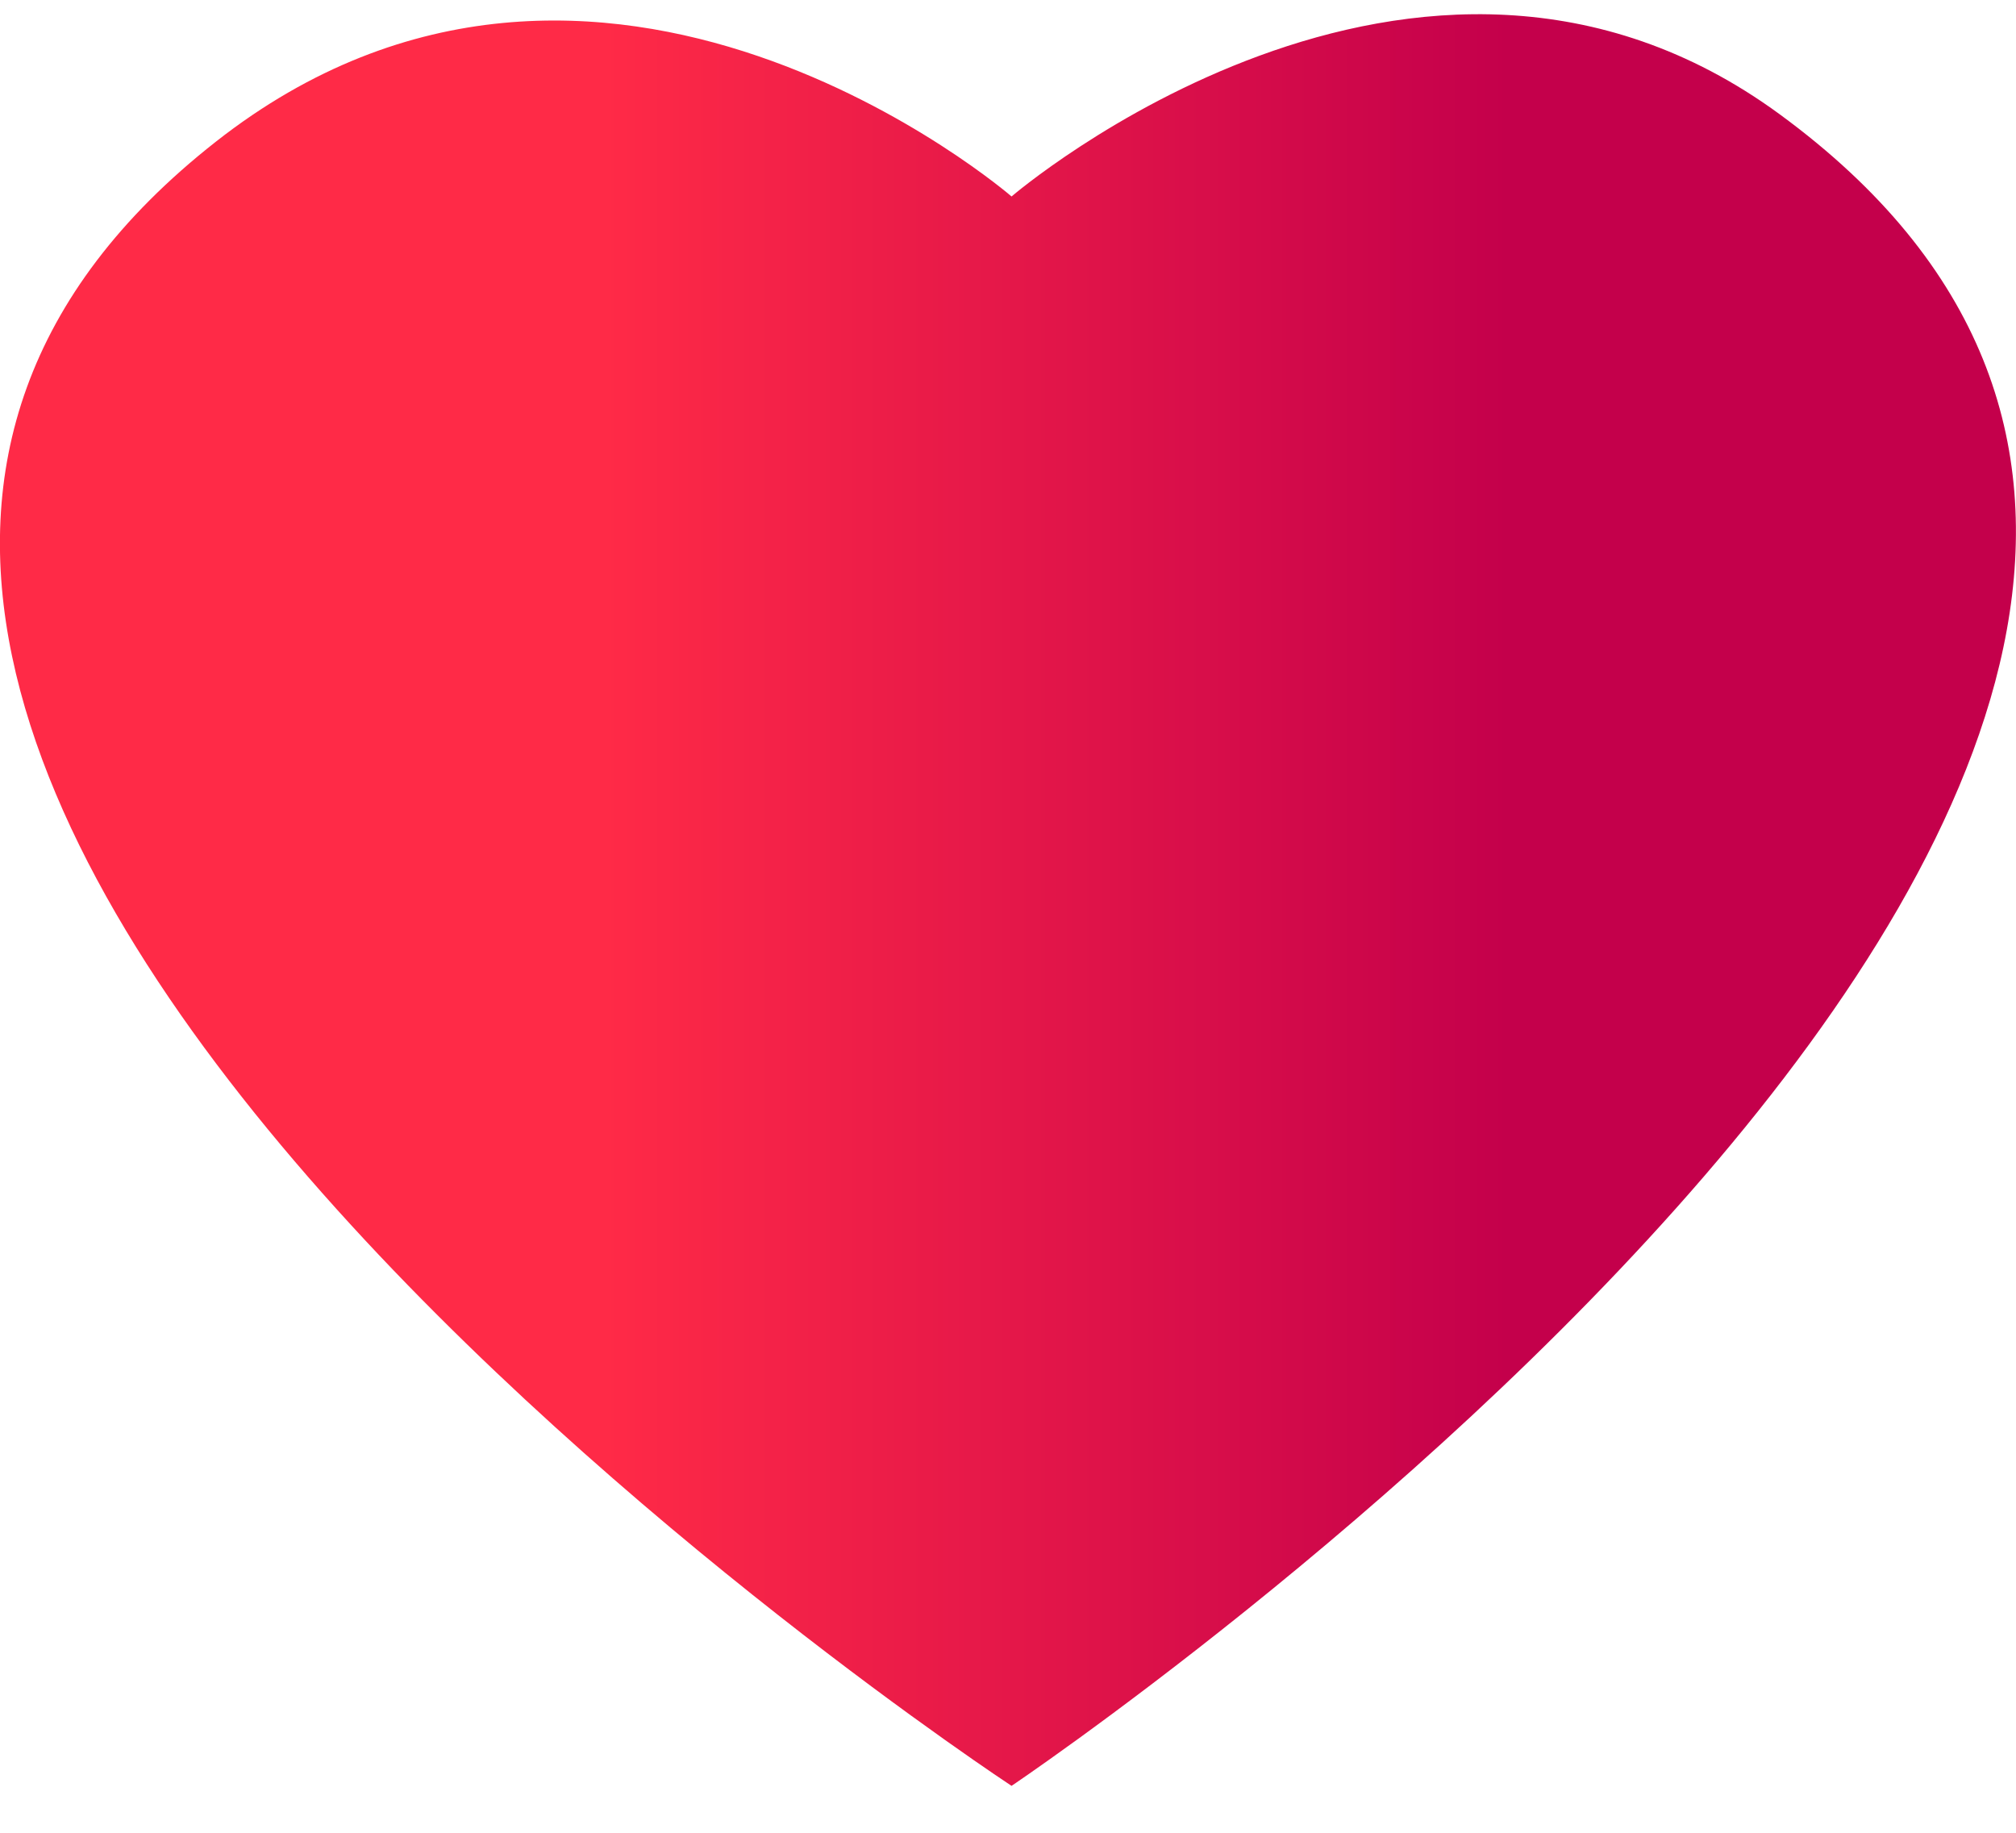
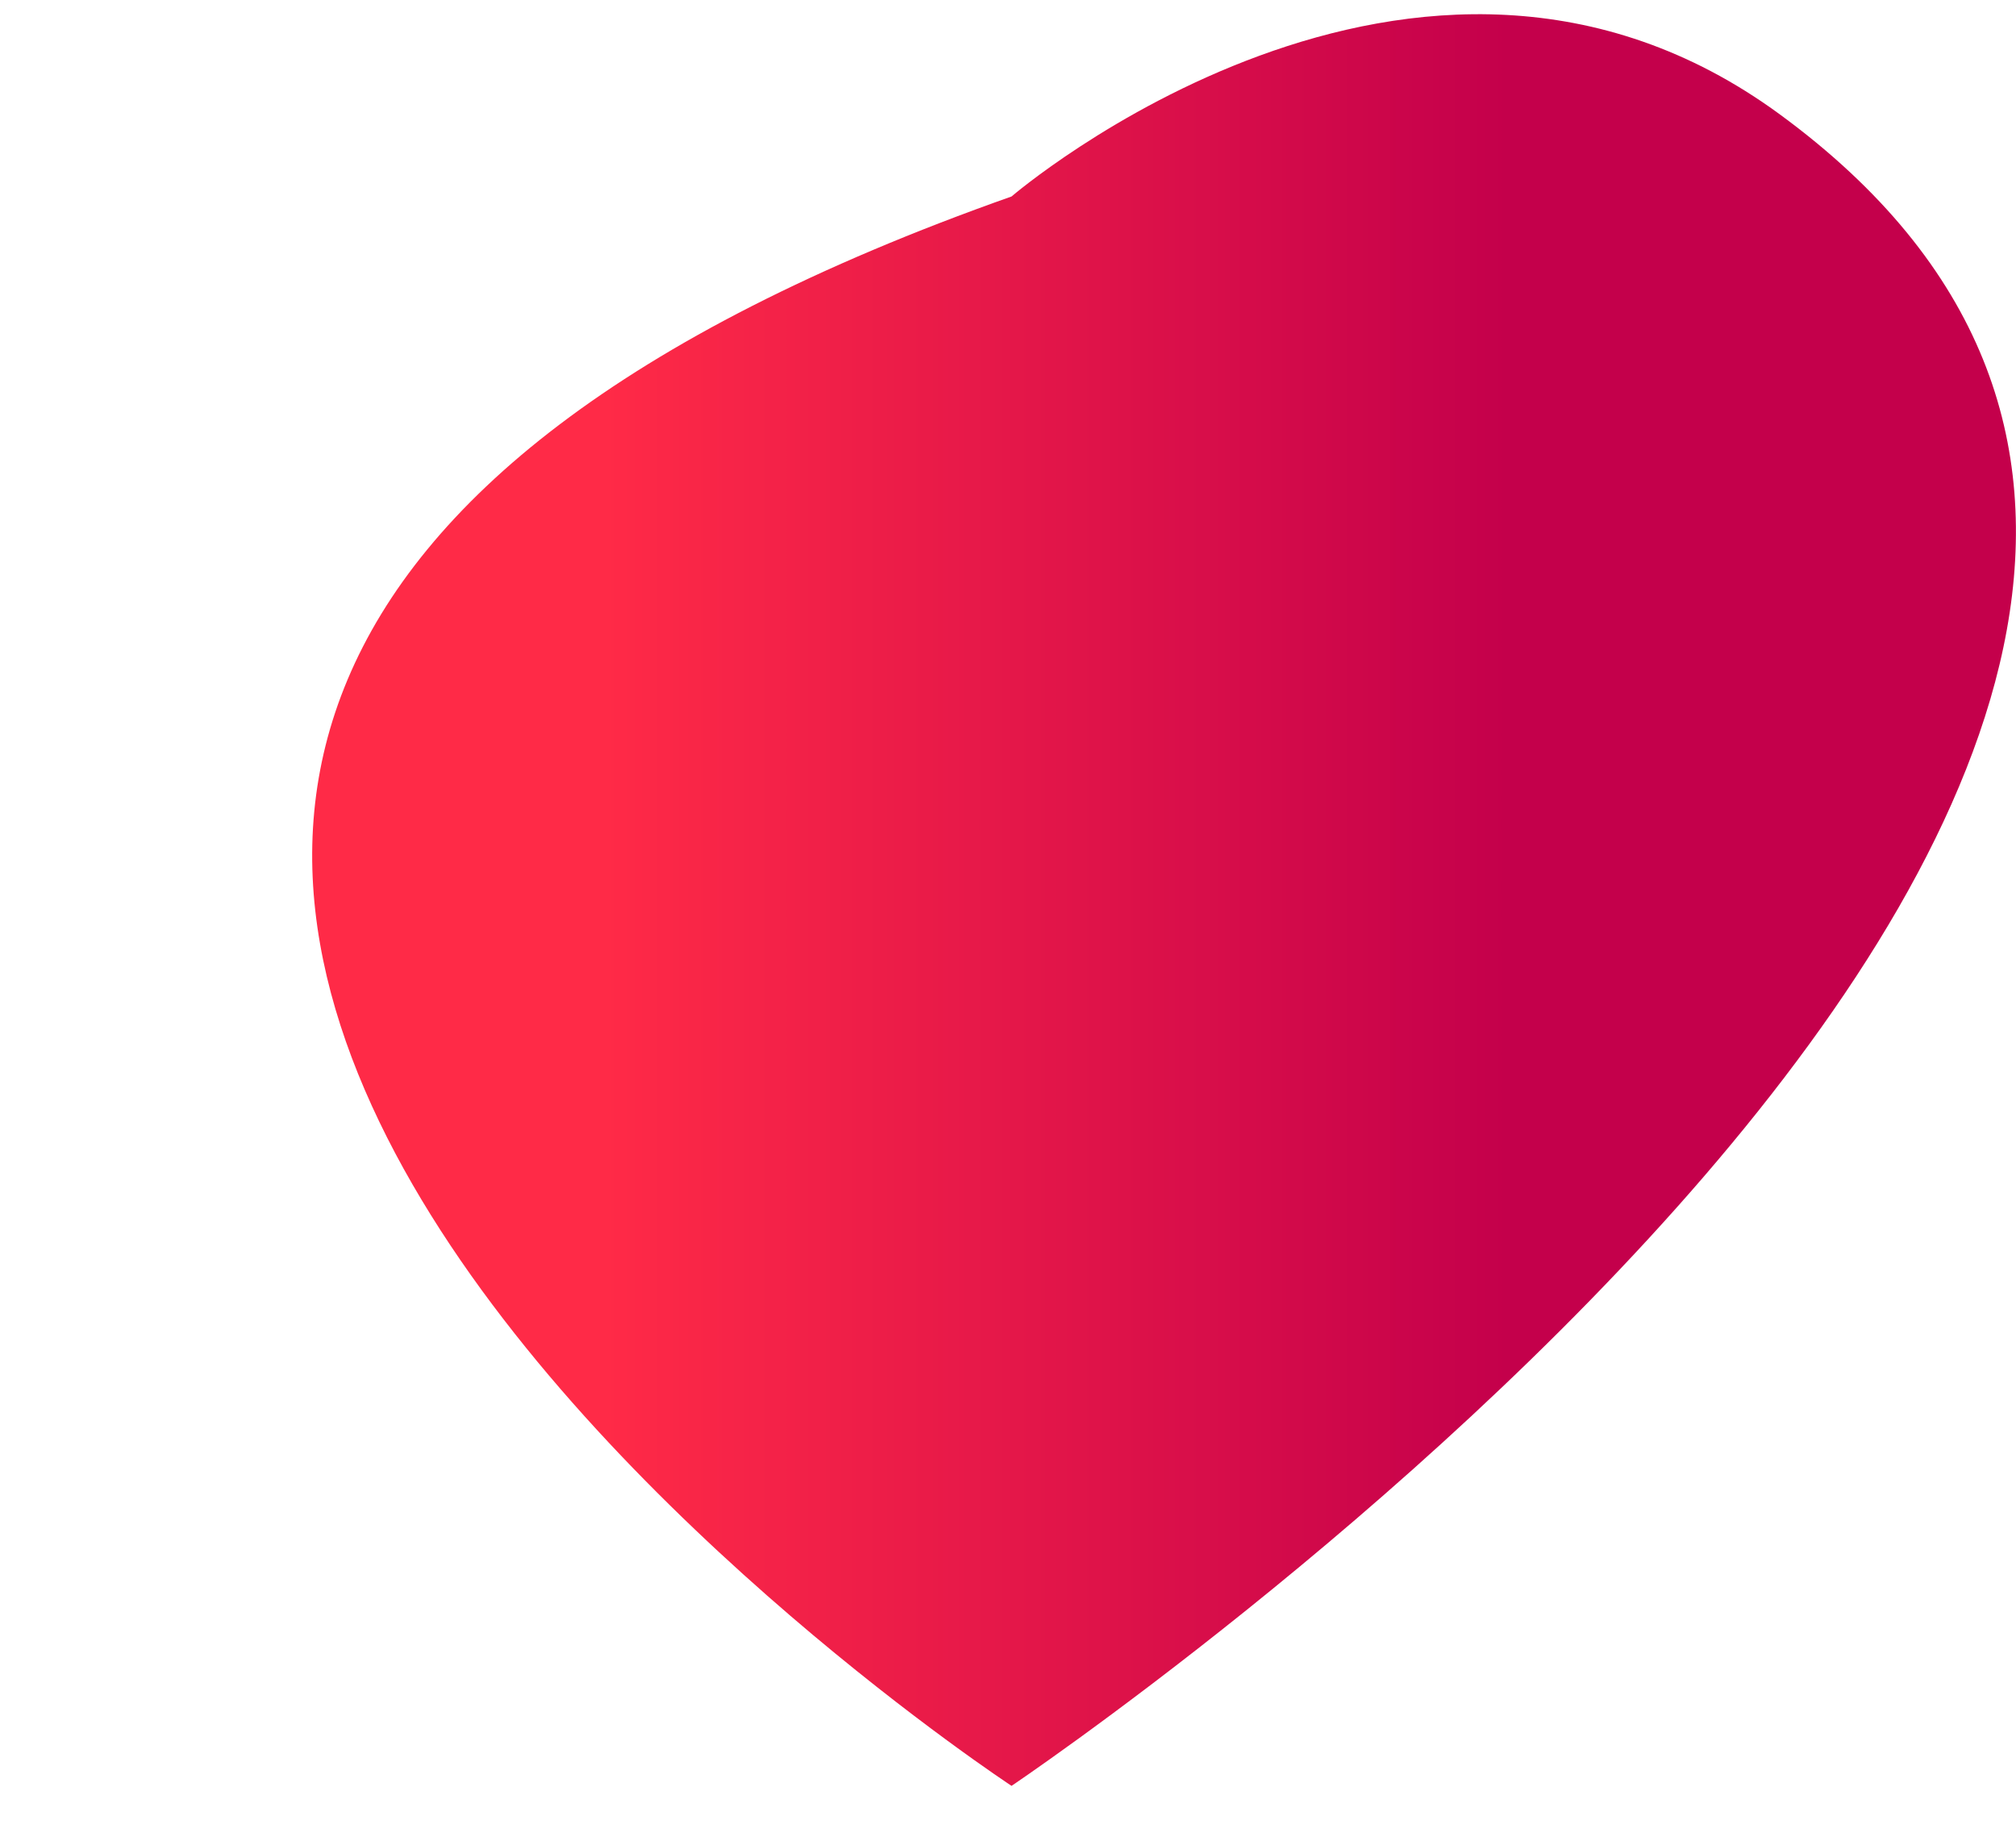
<svg xmlns="http://www.w3.org/2000/svg" width="33" height="30" viewBox="0 0 33 30" fill="none">
-   <path d="M29.131 1.87C23.192 -2.481 16.558 3.216 16.558 3.216C16.558 3.216 9.822 -2.616 3.535 2.318C-9.2 12.315 16.558 29.232 16.558 29.232C16.558 29.232 42.603 11.738 29.131 1.87Z" fill="url(#paint0_linear_78_50)" />
+   <path d="M29.131 1.87C23.192 -2.481 16.558 3.216 16.558 3.216C-9.2 12.315 16.558 29.232 16.558 29.232C16.558 29.232 42.603 11.738 29.131 1.87Z" fill="url(#paint0_linear_78_50)" />
  <defs>
    <linearGradient id="paint0_linear_78_50" x1="24.697" y1="14.586" x2="9.878" y2="14.586" gradientUnits="userSpaceOnUse">
      <stop stop-color="#C4004B" />
      <stop offset="1" stop-color="#FF2A47" />
    </linearGradient>
  </defs>
</svg>